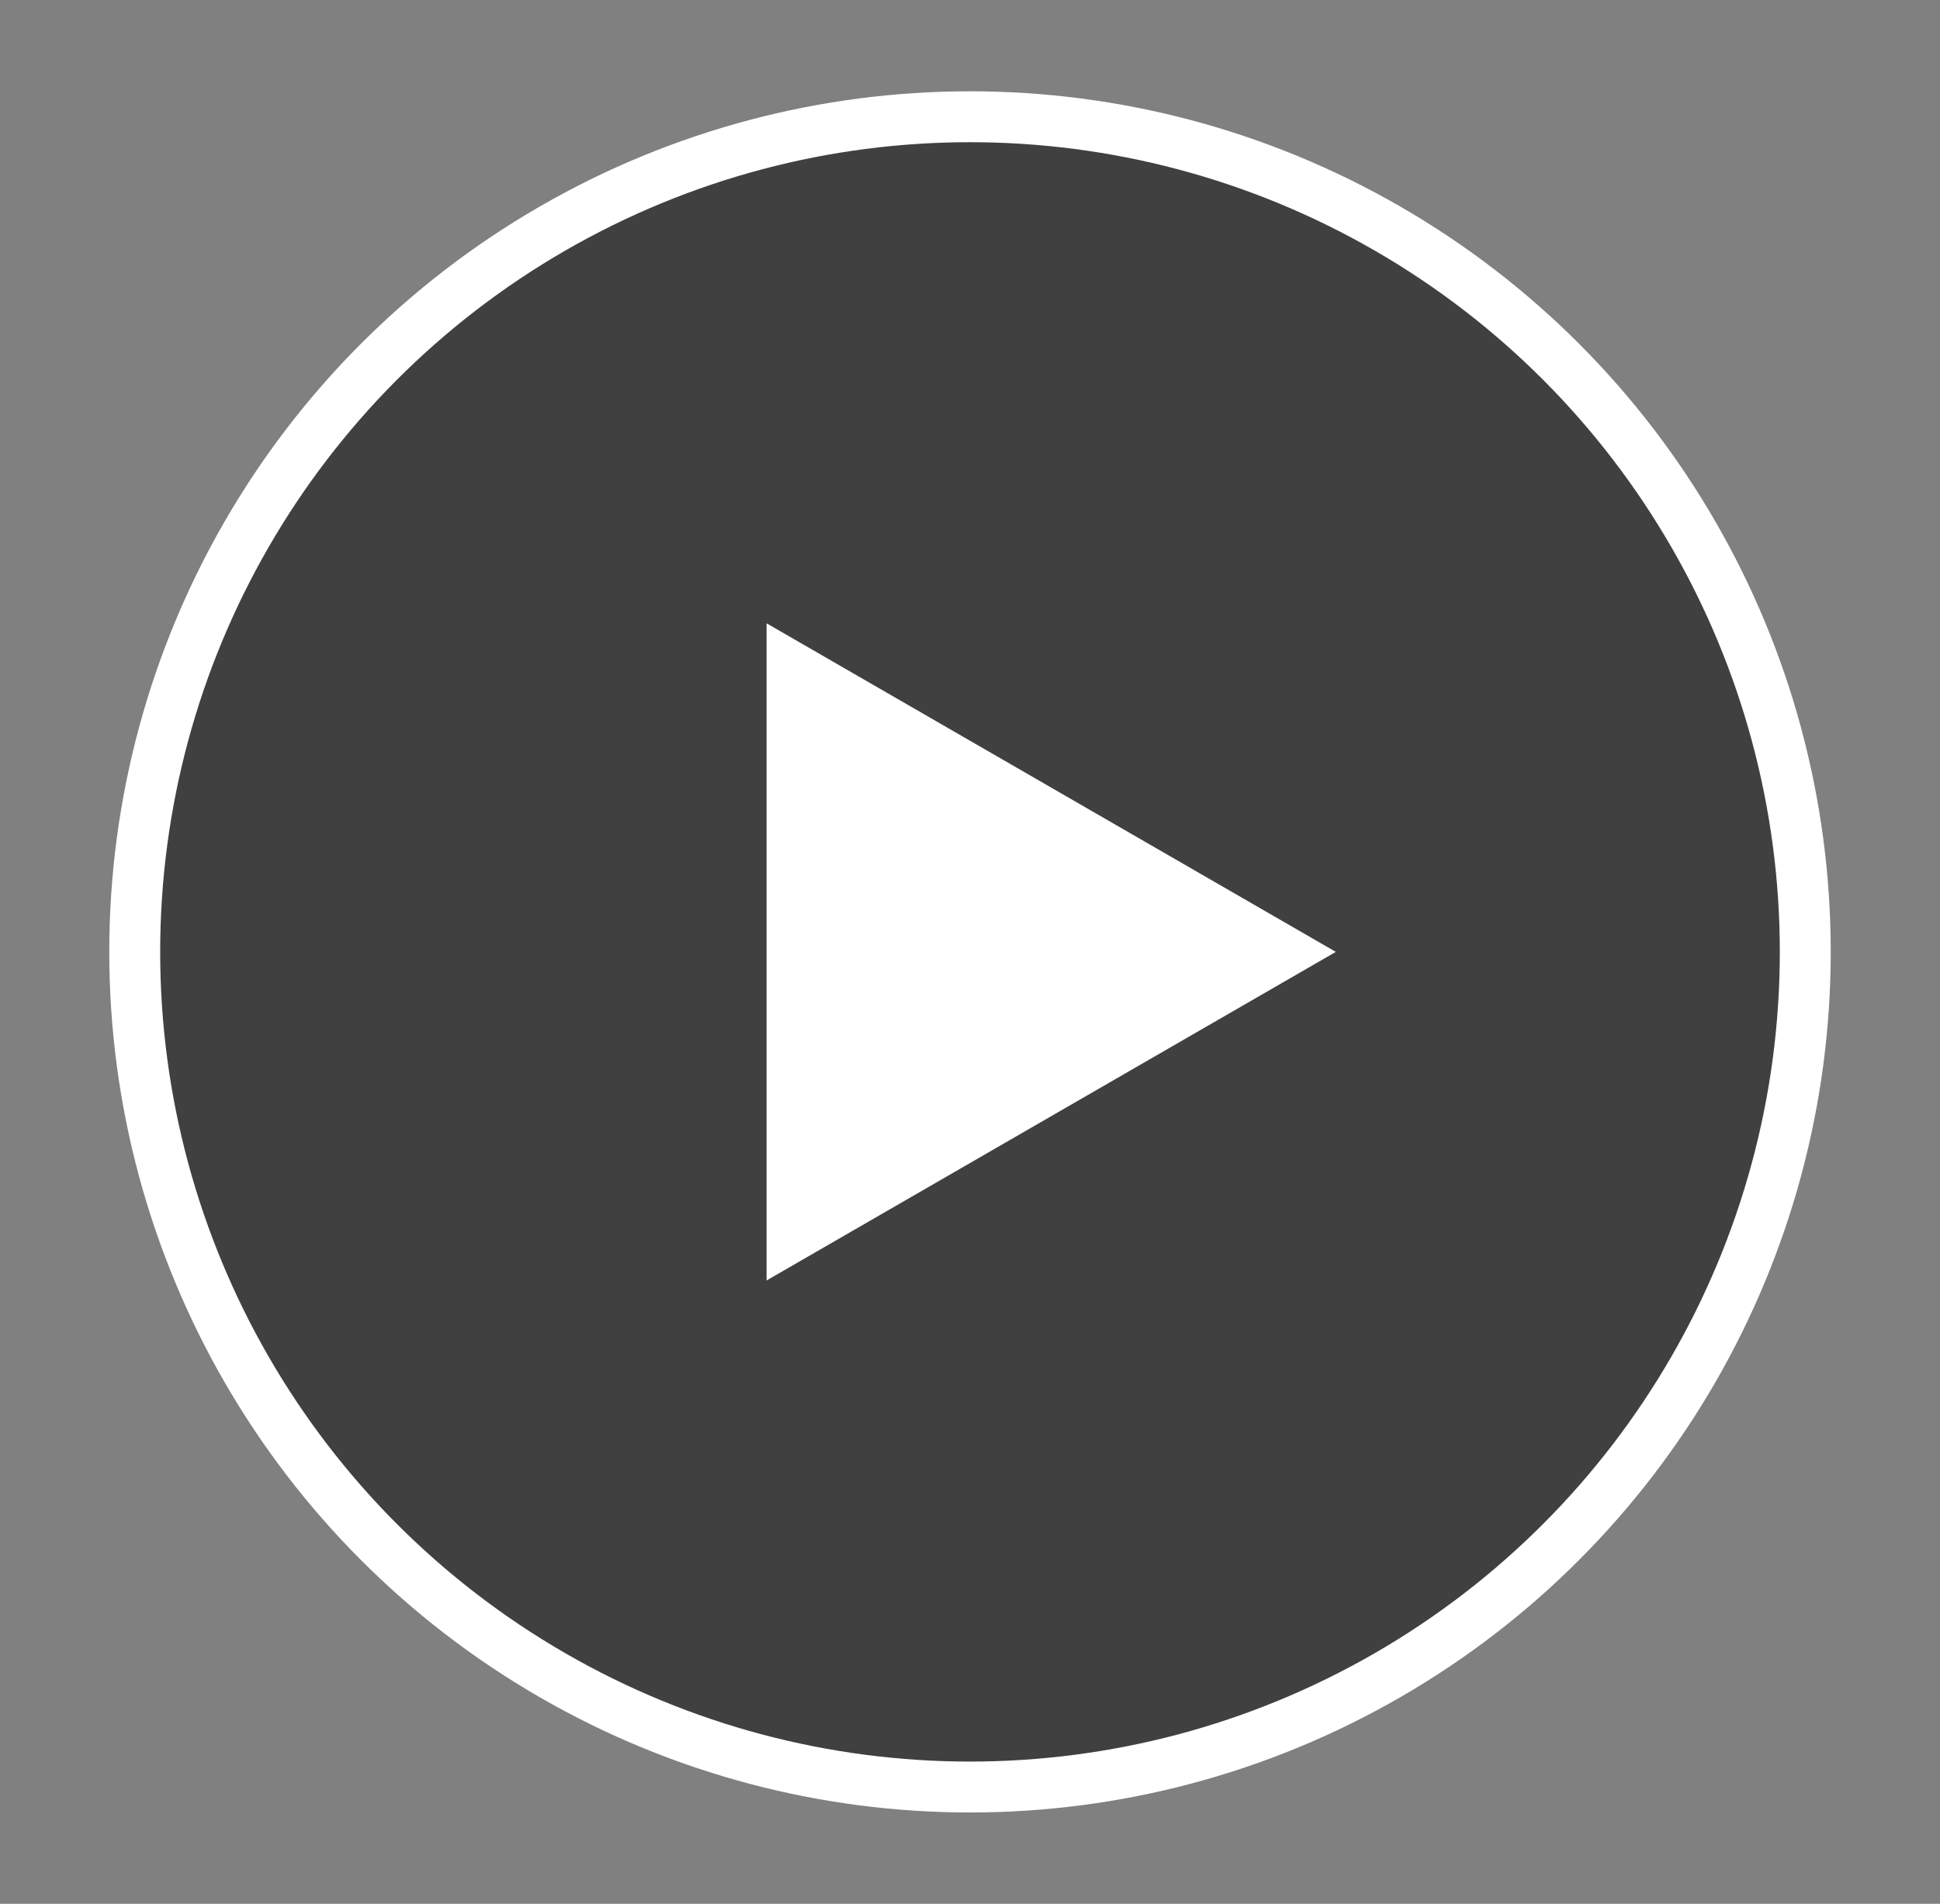
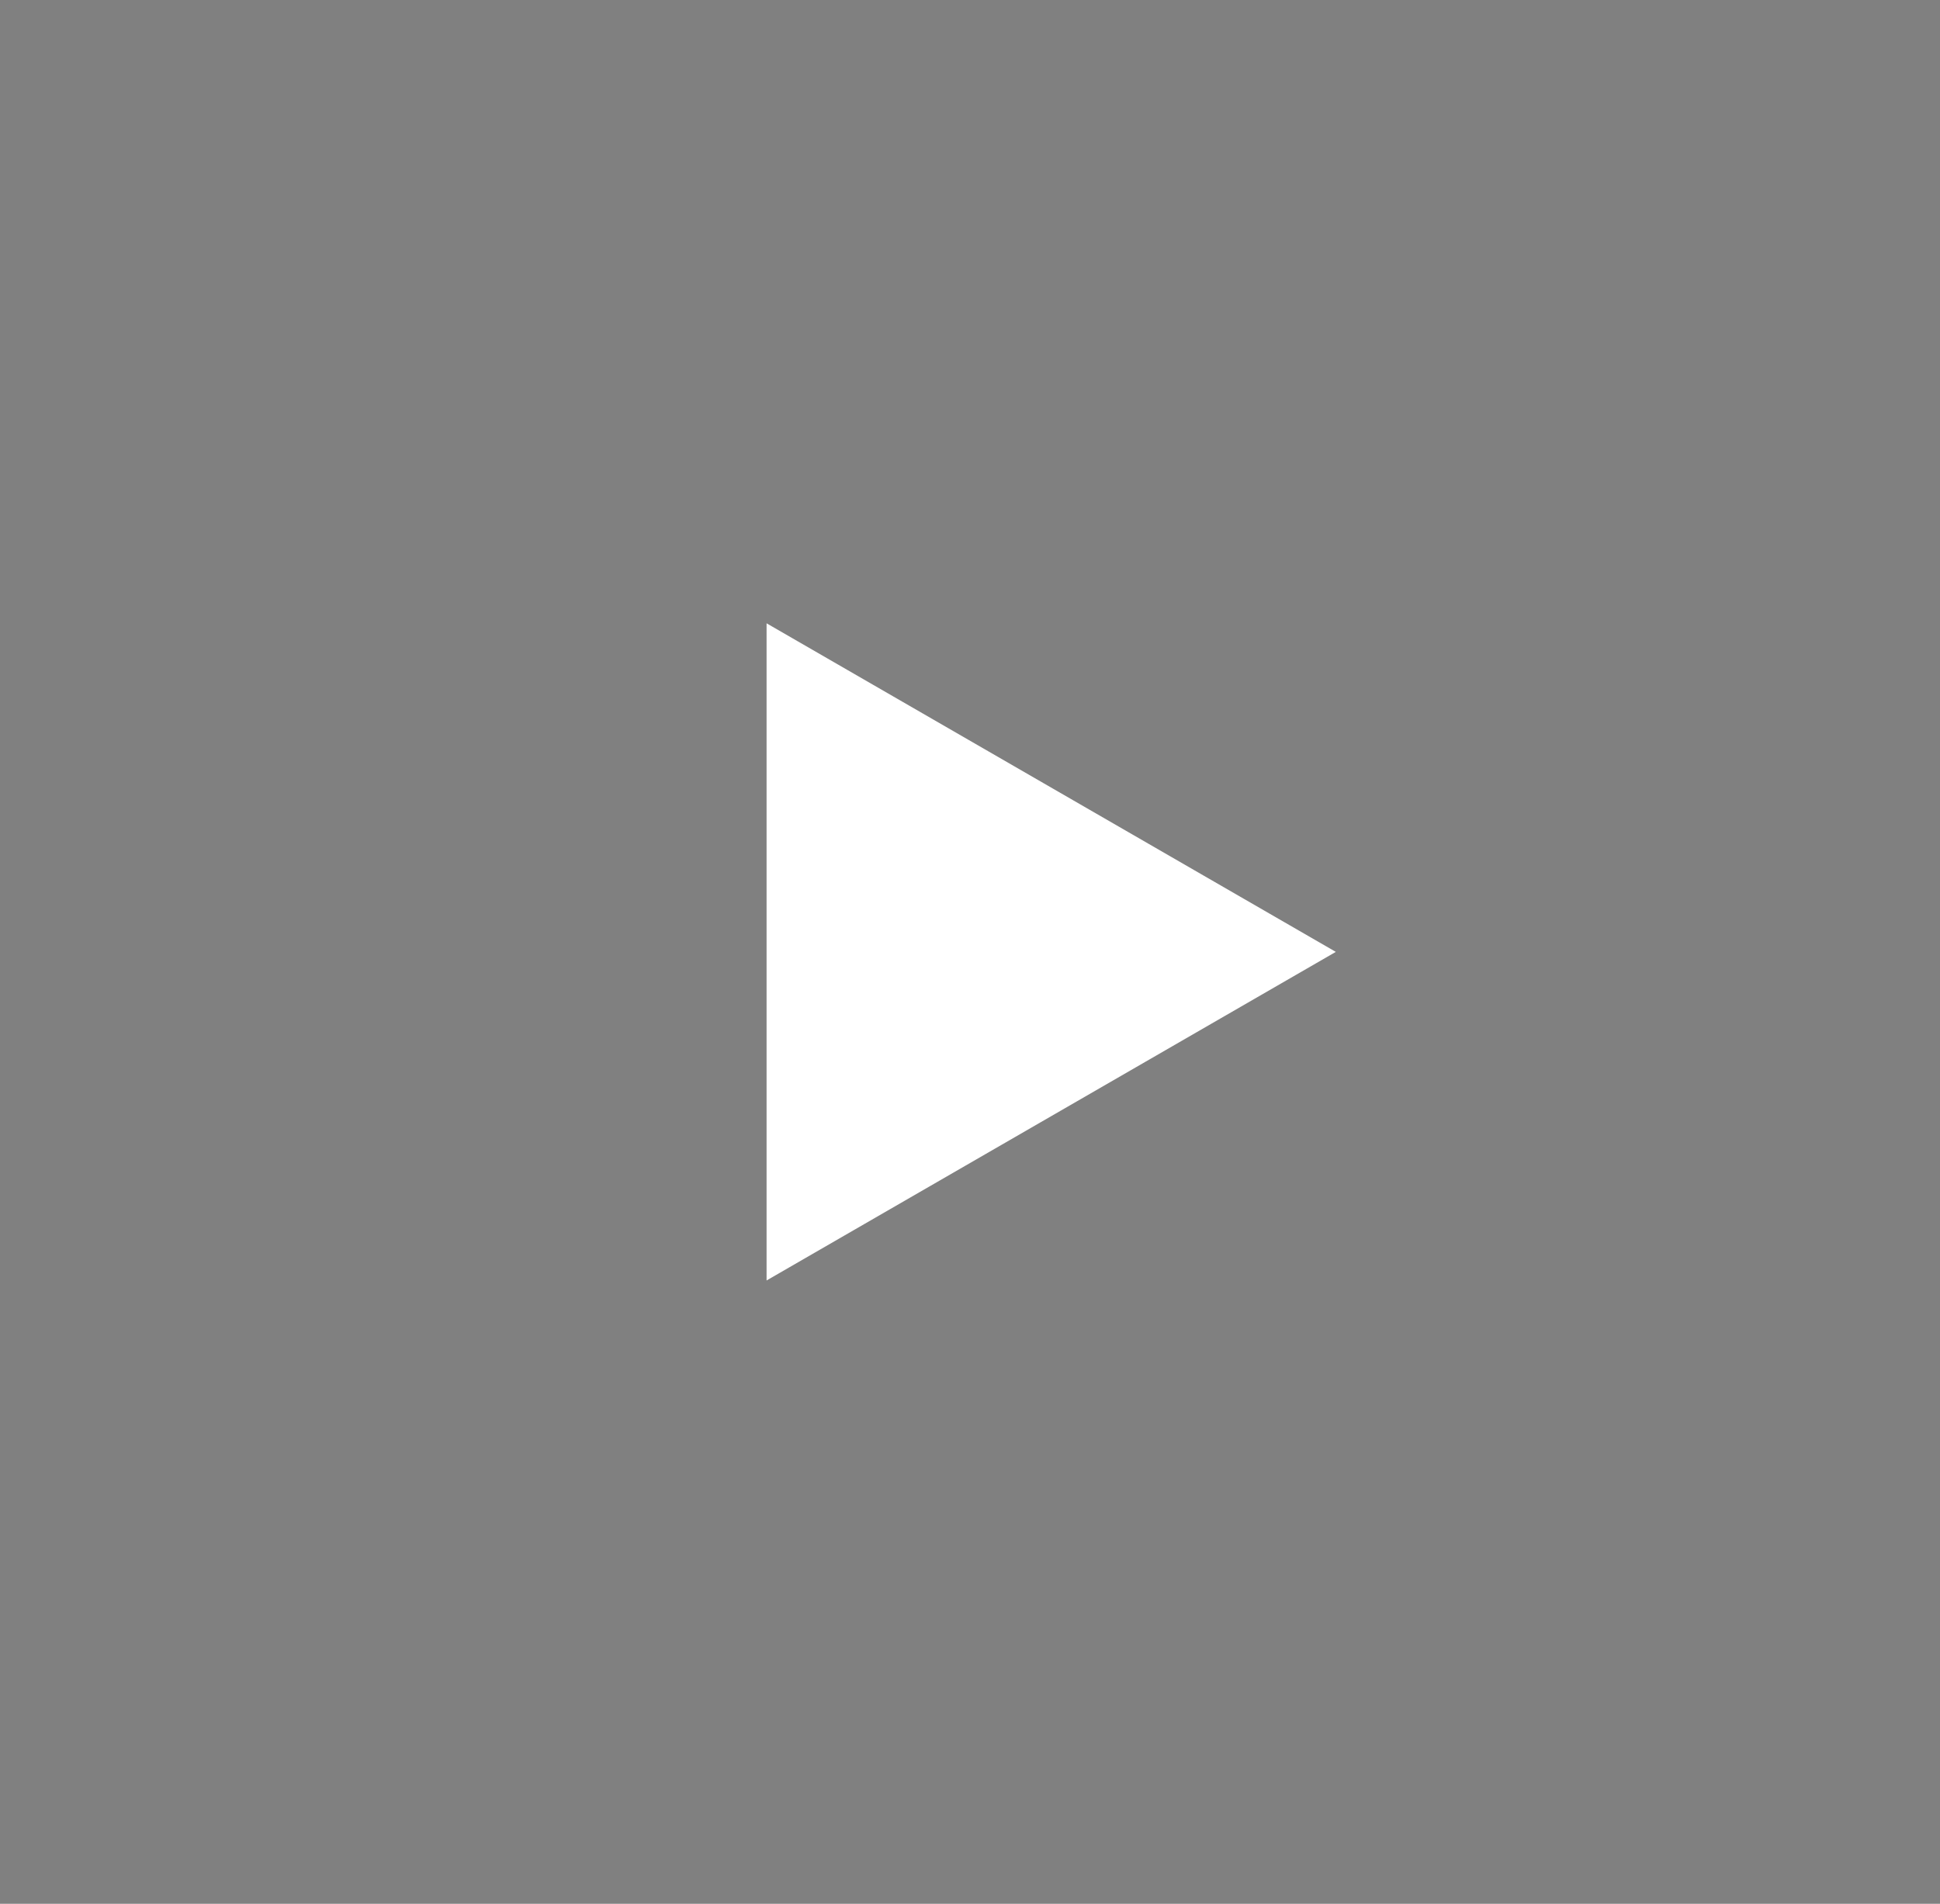
<svg xmlns="http://www.w3.org/2000/svg" viewBox="0 0 216 212">
  <rect x="0" y="0" width="216" height="212" fill="#808080" stroke="none" />
  <title>adsup-BTN-play</title>
  <g id="Calque_2" data-name="Calque 2">
-     <circle cx="108" cy="106" r="93" style="opacity:0.5" />
-     <circle cx="108" cy="106" r="93" style="fill:none;stroke:#fff;stroke-miterlimit:10;stroke-width:5.669px" />
    <polygon points="148.73 106 85.35 69.41 85.35 142.59 148.73 106" style="fill:#fff" />
  </g>
</svg>